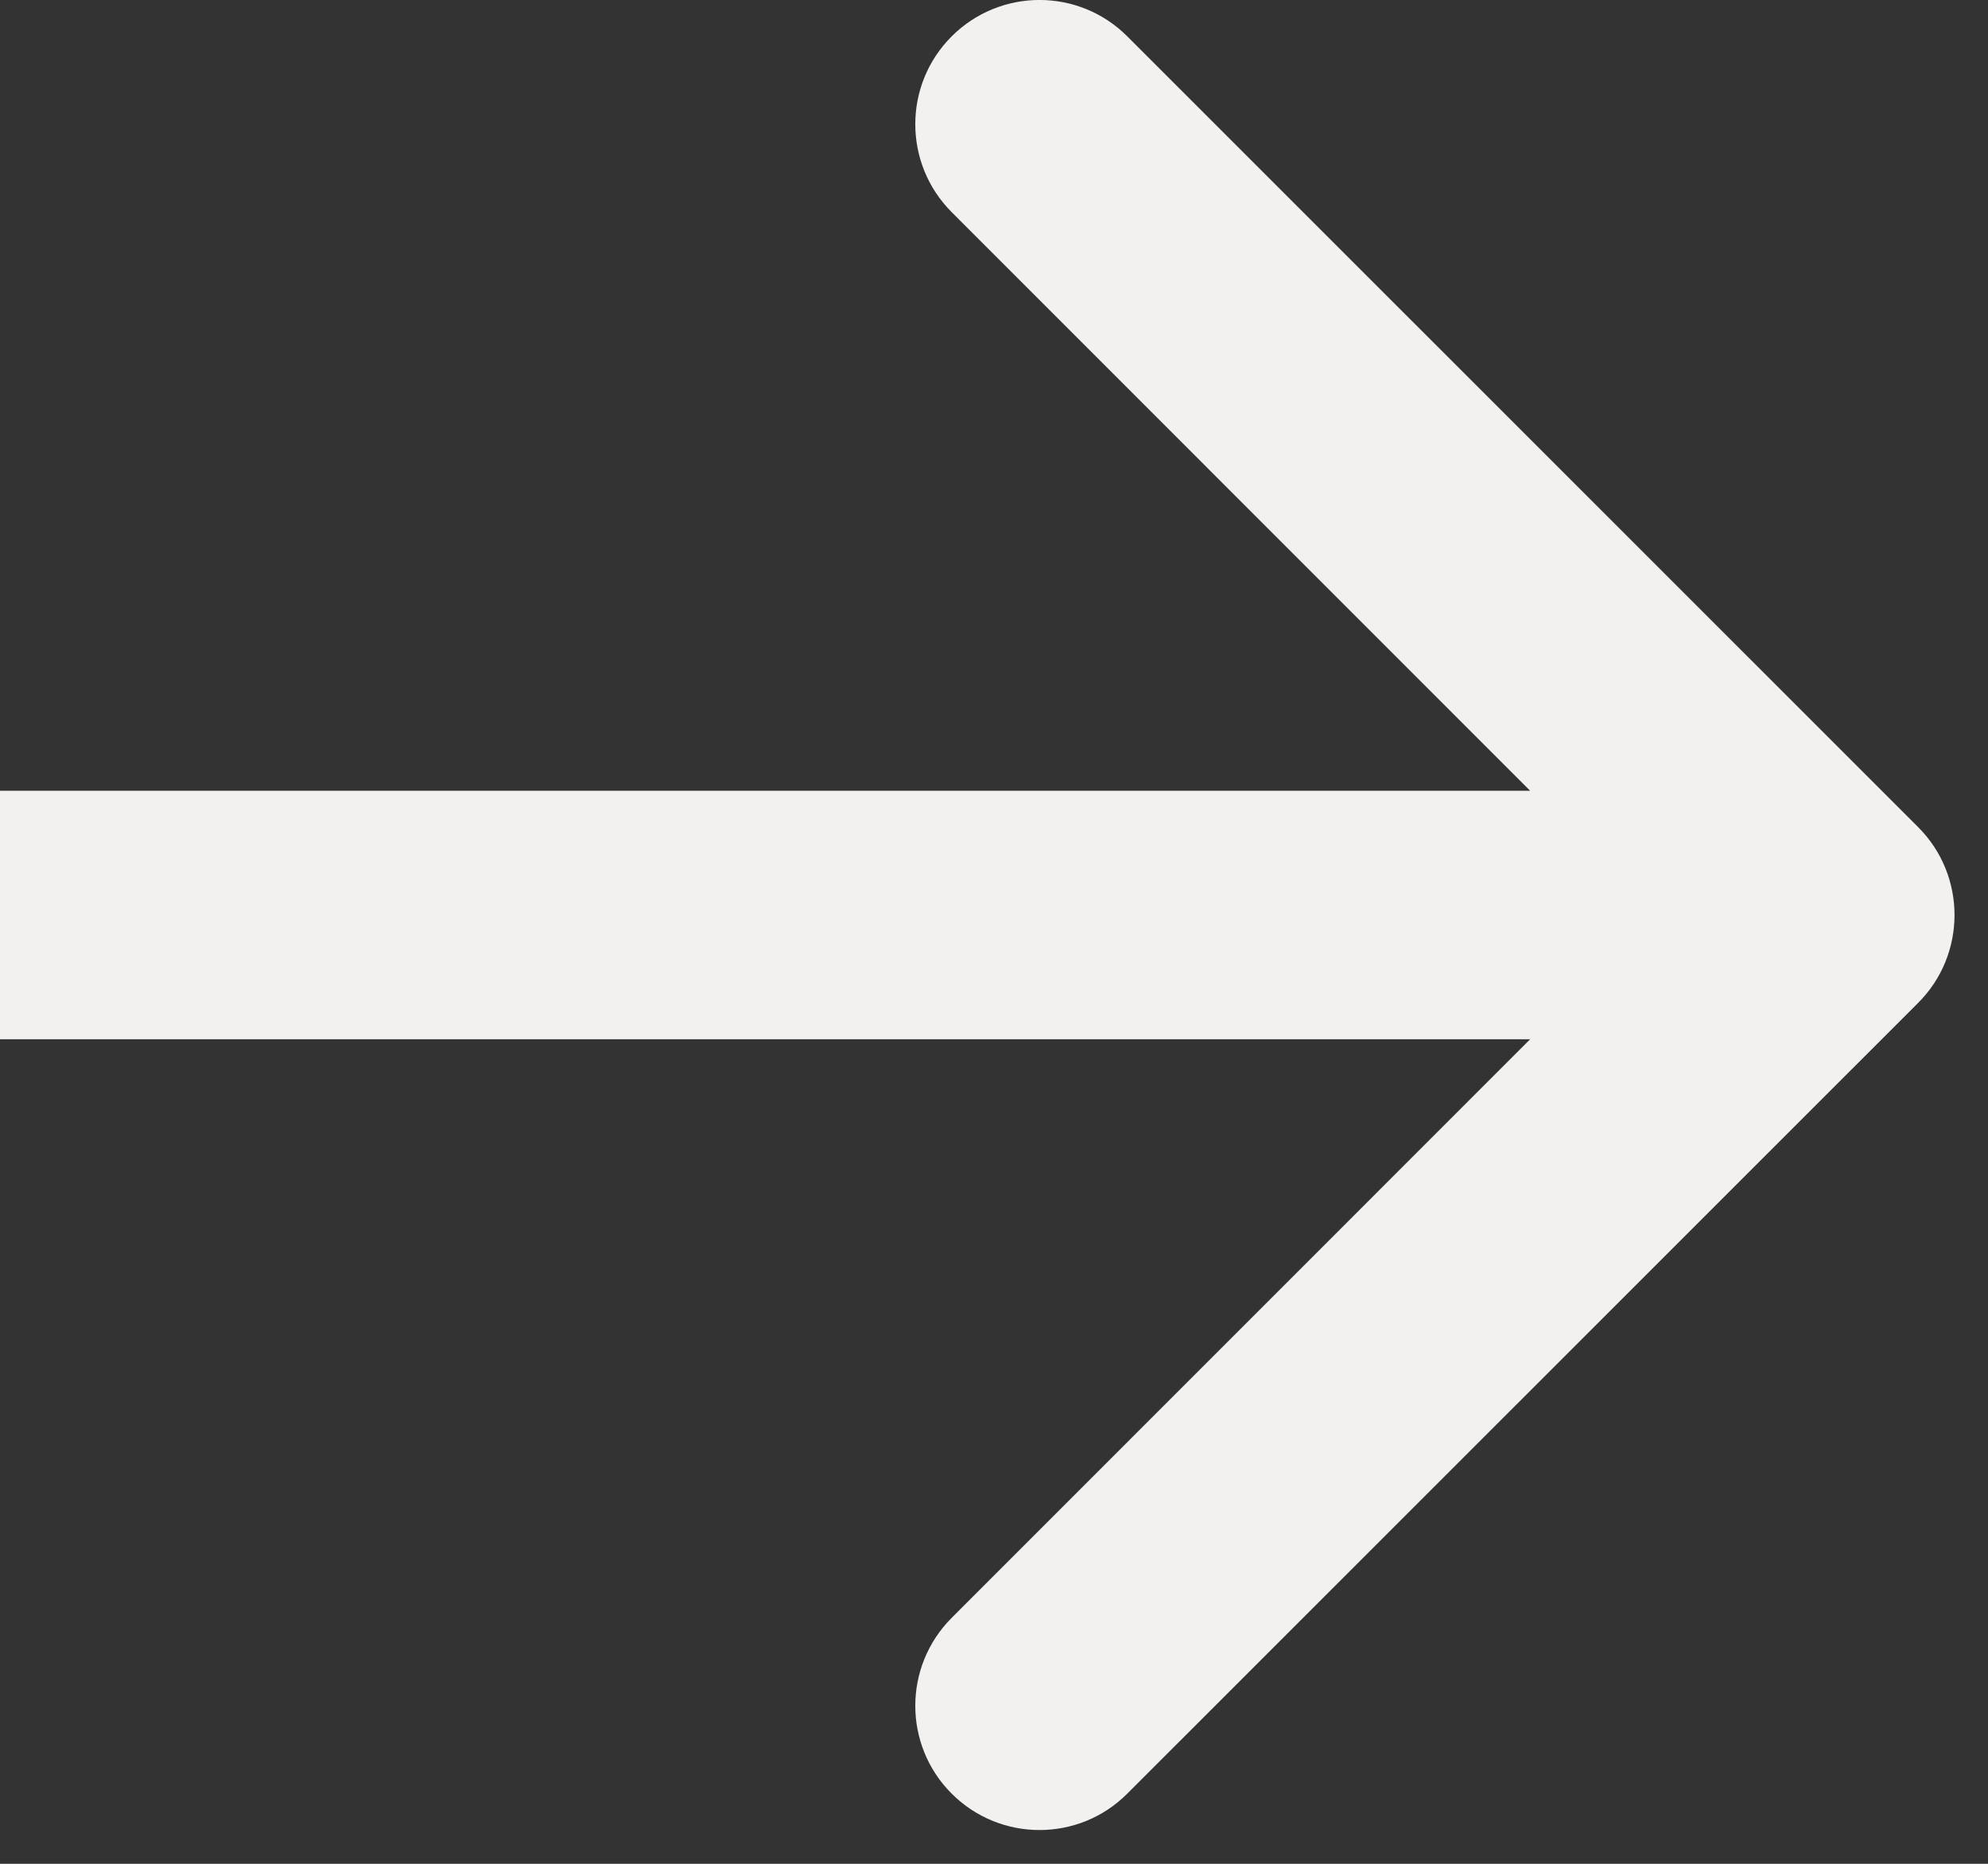
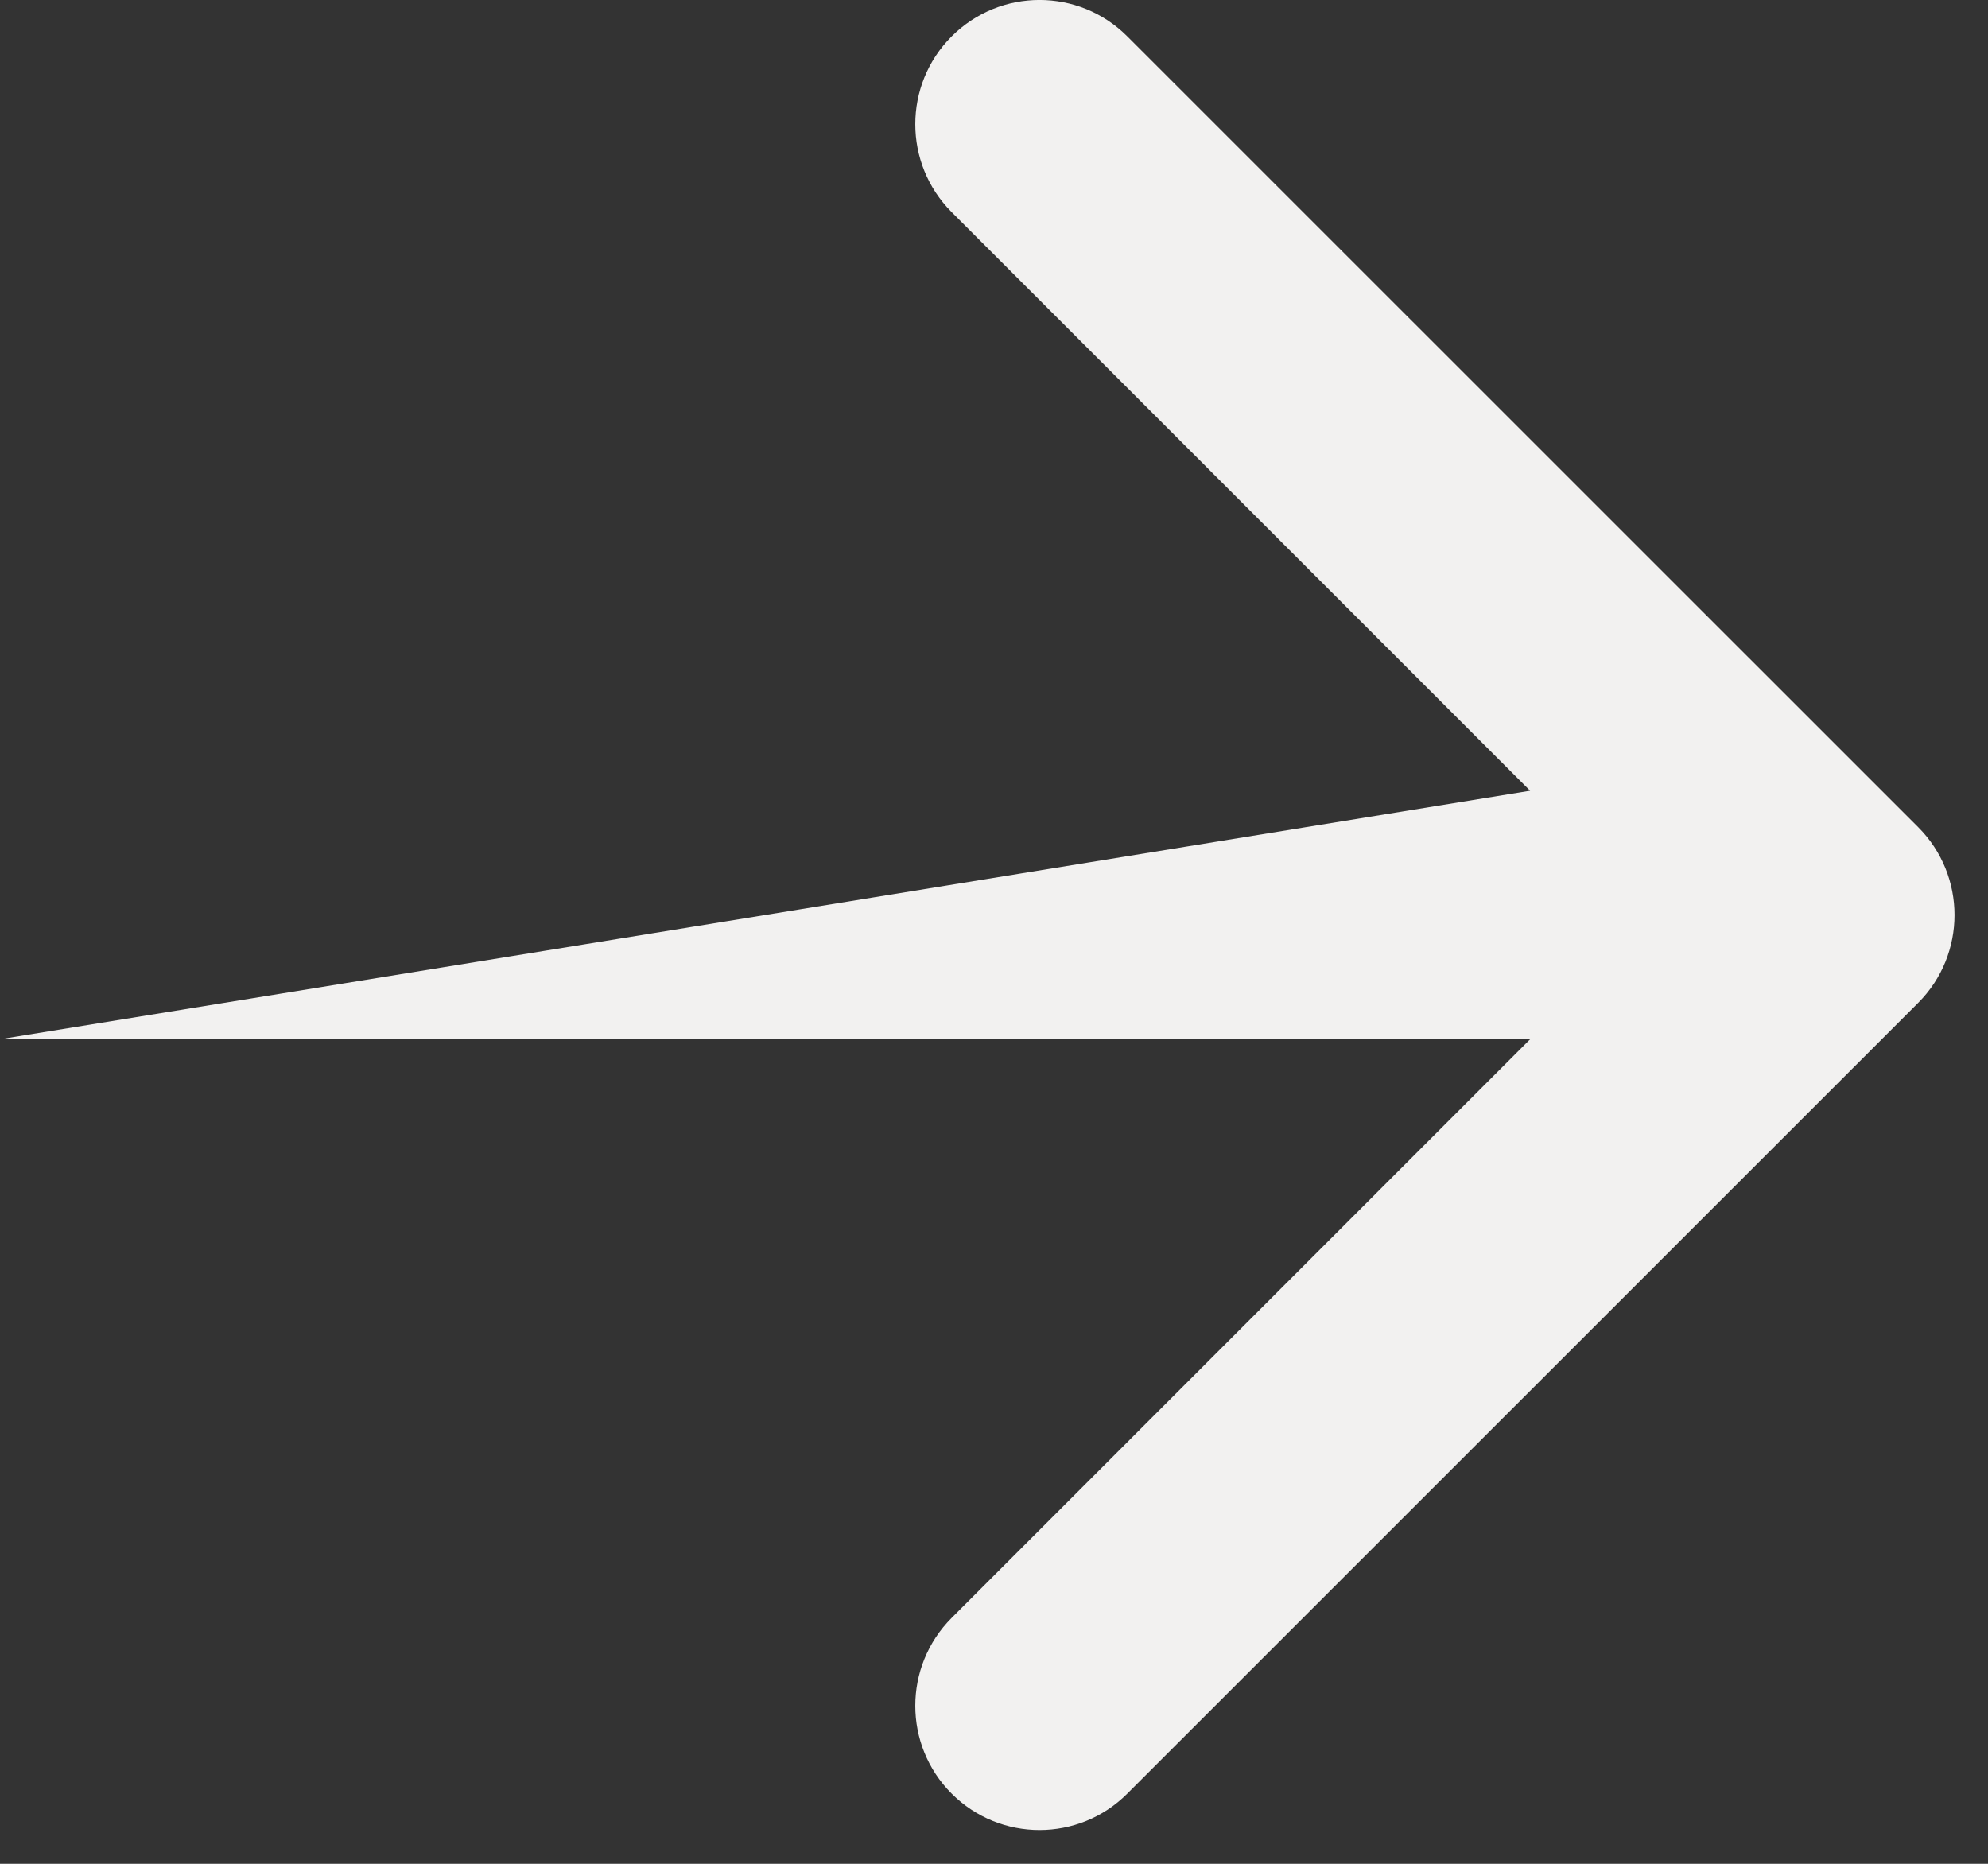
<svg xmlns="http://www.w3.org/2000/svg" fill="none" height="100%" overflow="visible" preserveAspectRatio="none" style="display: block;" viewBox="0 0 16 15" width="100%">
  <rect x="0" y="0" width="16" height="15" fill="#333333" stroke="none" />
-   <path d="M7.659 0.293C8.05 -0.098 8.683 -0.098 9.073 0.293L15.438 6.657C15.828 7.047 15.828 7.681 15.438 8.071L9.073 14.435C8.683 14.826 8.05 14.826 7.659 14.435C7.269 14.045 7.269 13.412 7.659 13.021L12.315 8.364L0 8.364L0 6.364L12.315 6.364L7.659 1.707C7.269 1.316 7.269 0.683 7.659 0.293Z" fill="#F2F1F0" id="Arrow 1 (Stroke)" />
+   <path d="M7.659 0.293C8.05 -0.098 8.683 -0.098 9.073 0.293L15.438 6.657C15.828 7.047 15.828 7.681 15.438 8.071L9.073 14.435C8.683 14.826 8.05 14.826 7.659 14.435C7.269 14.045 7.269 13.412 7.659 13.021L12.315 8.364L0 8.364L12.315 6.364L7.659 1.707C7.269 1.316 7.269 0.683 7.659 0.293Z" fill="#F2F1F0" id="Arrow 1 (Stroke)" />
</svg>